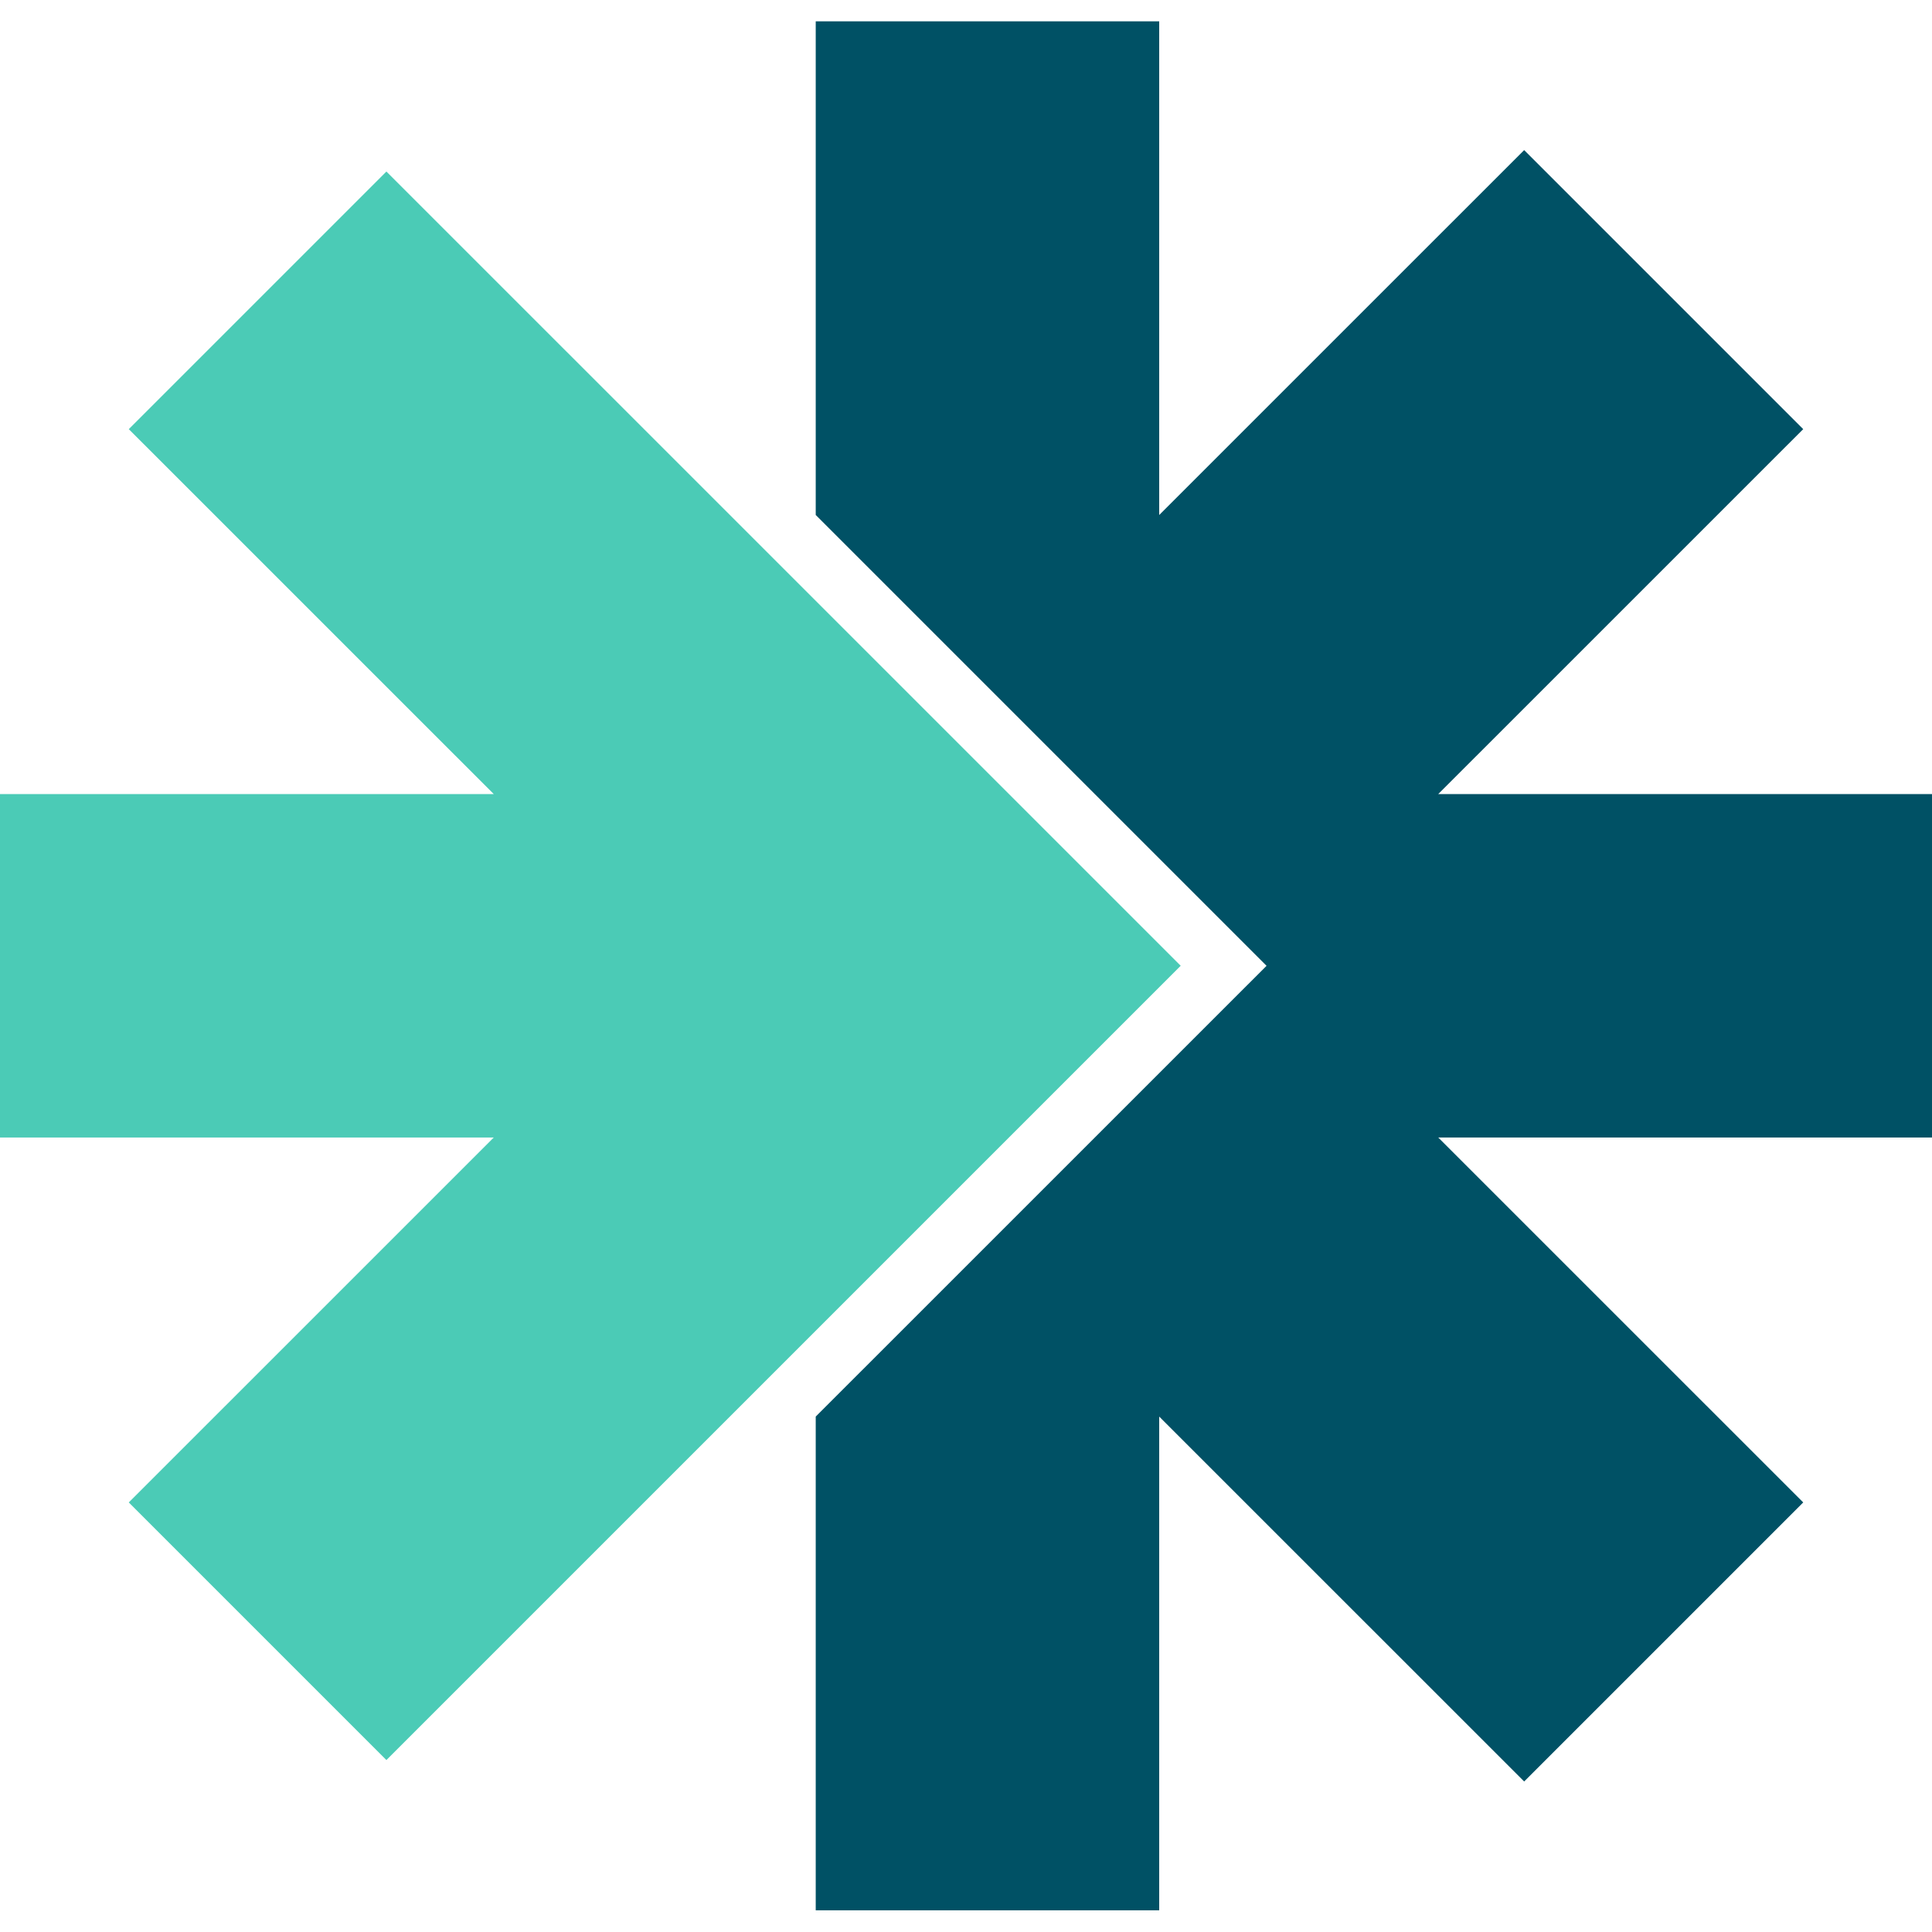
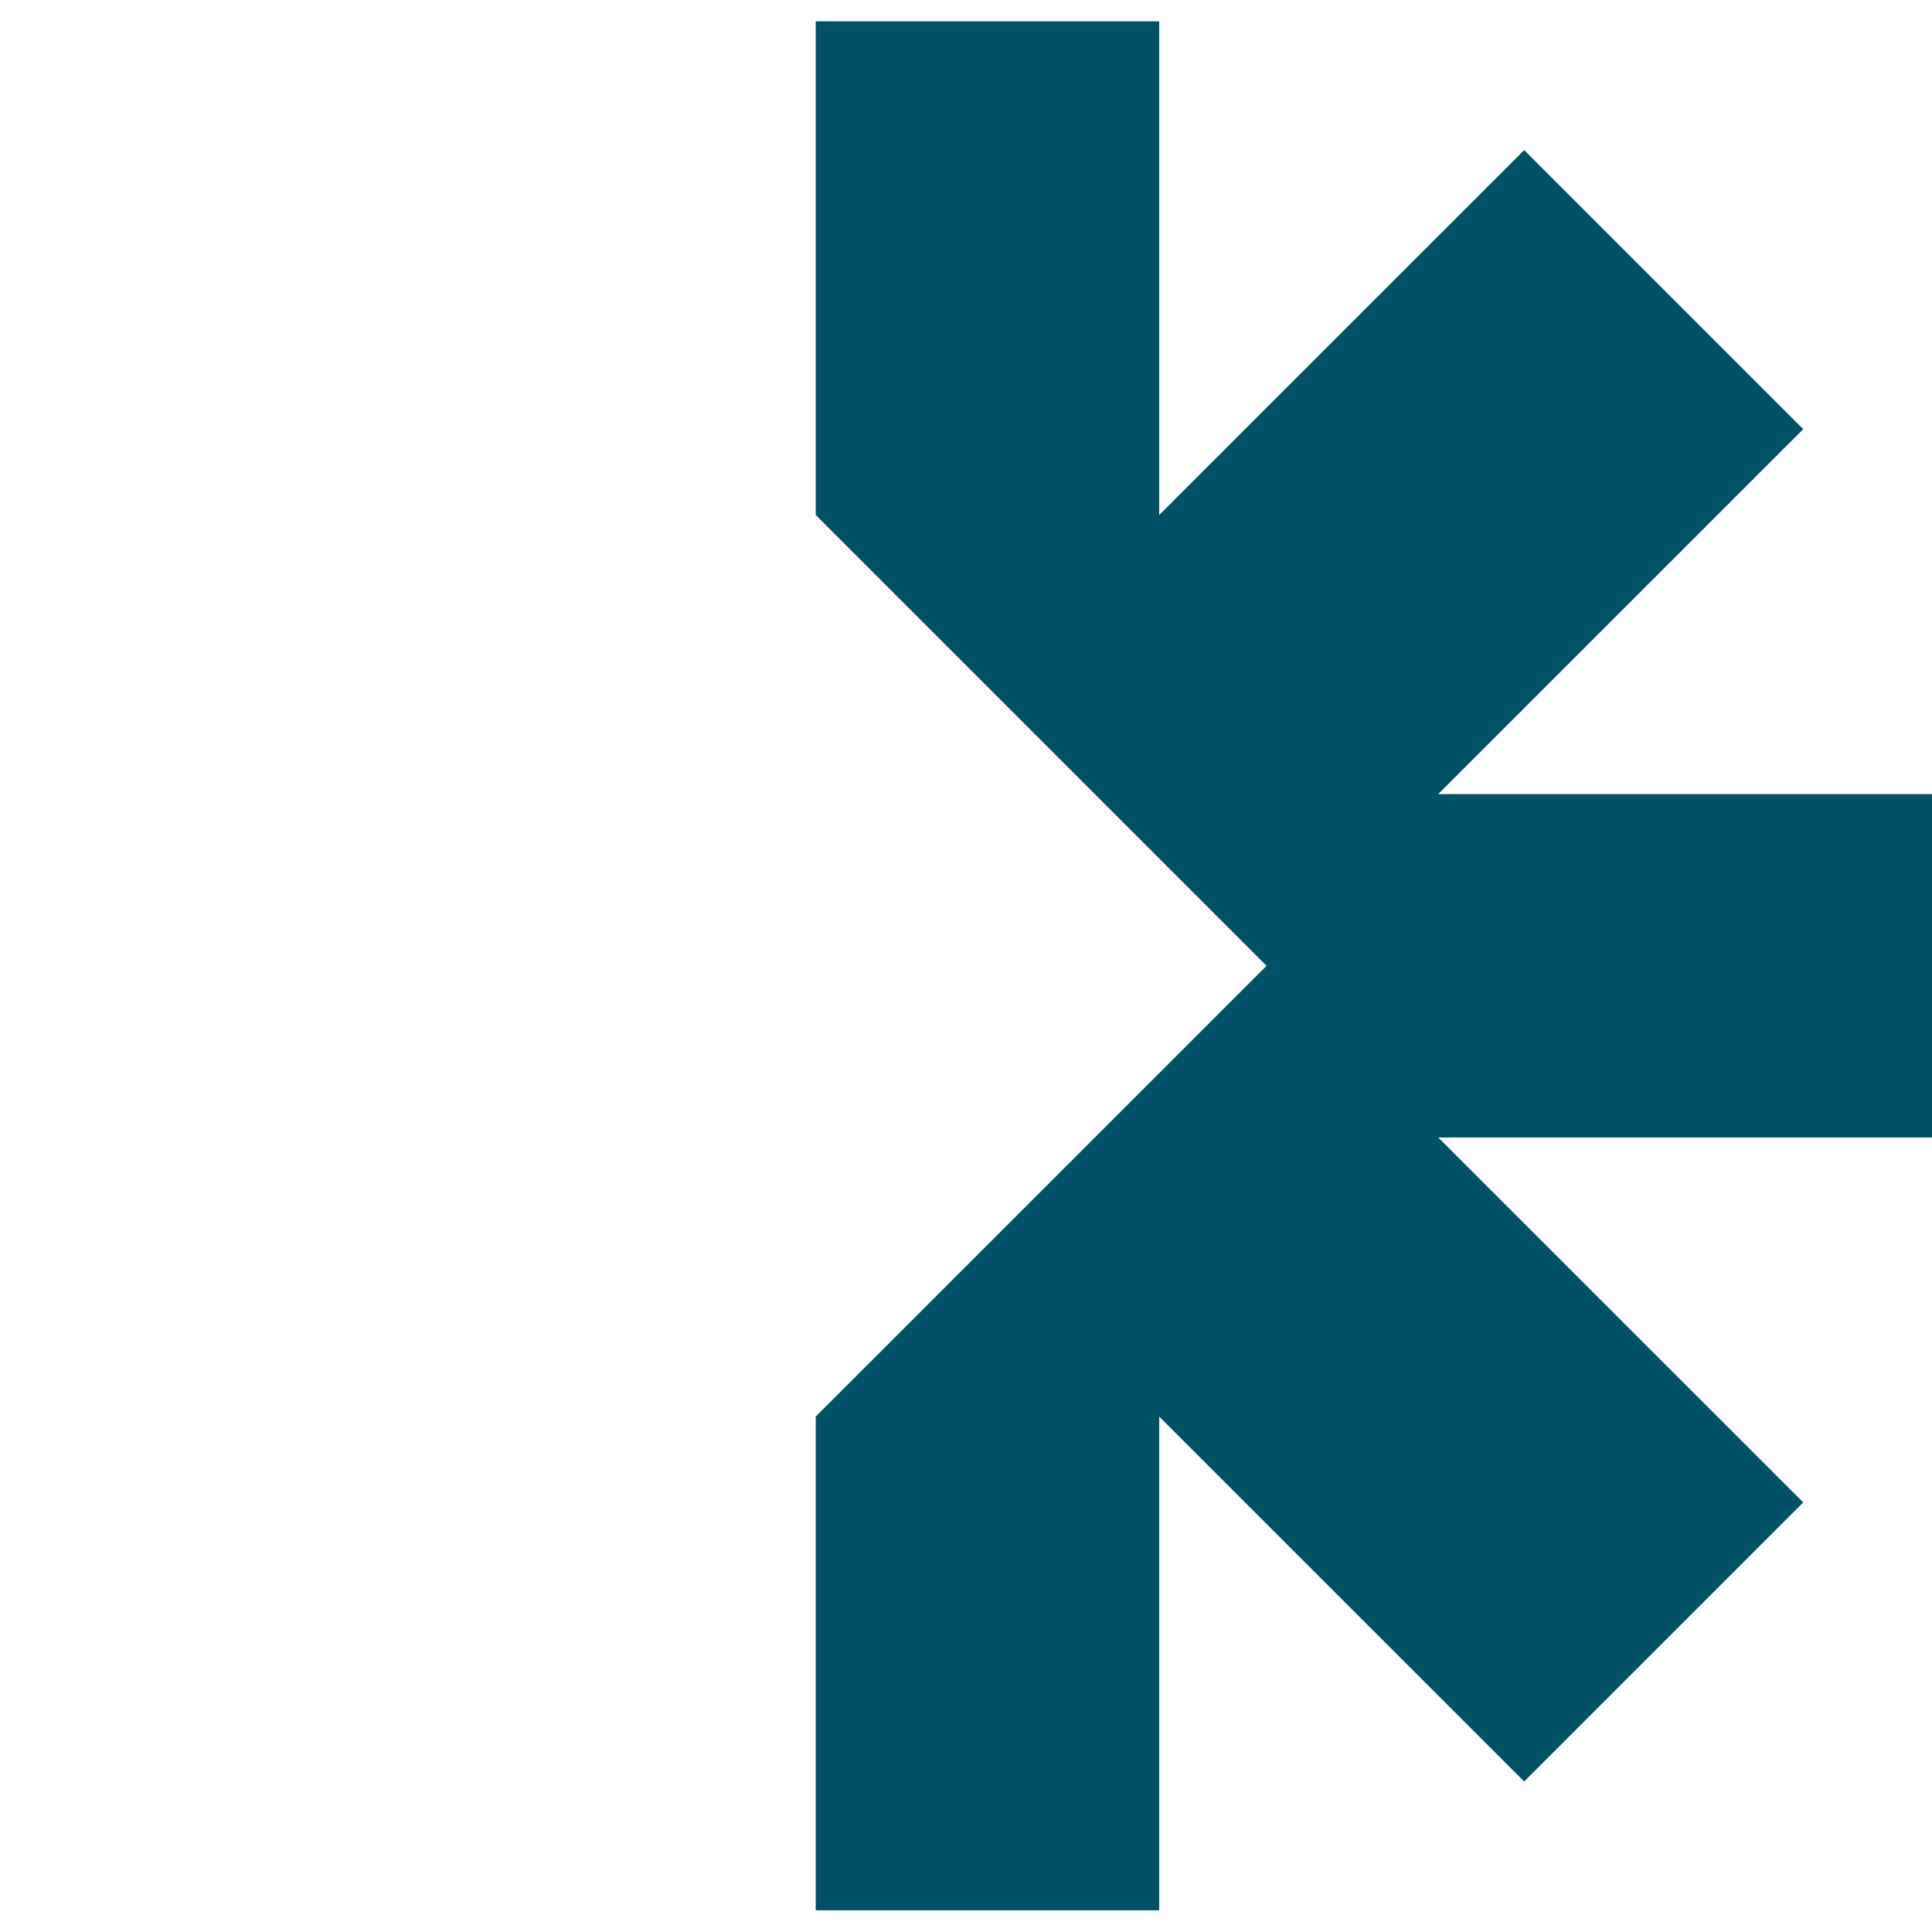
<svg xmlns="http://www.w3.org/2000/svg" width="32" height="32" viewBox="0 0 32 32" fill="none">
  <path d="M13.511 0.353V8.53L20.978 15.997L13.511 23.463V31.641H19.2V23.463L25.245 29.507L29.867 24.885L23.822 18.841H32V13.152H23.822L29.867 7.108L25.245 2.486L19.2 8.53V0.353H13.511Z" fill="#005165" />
-   <path d="M0 13.152V18.841H8.178L2.133 24.885L6.4 29.152L19.556 15.996L6.4 2.841L2.133 7.108L8.178 13.152H0Z" fill="#4BCBB6" />
</svg>